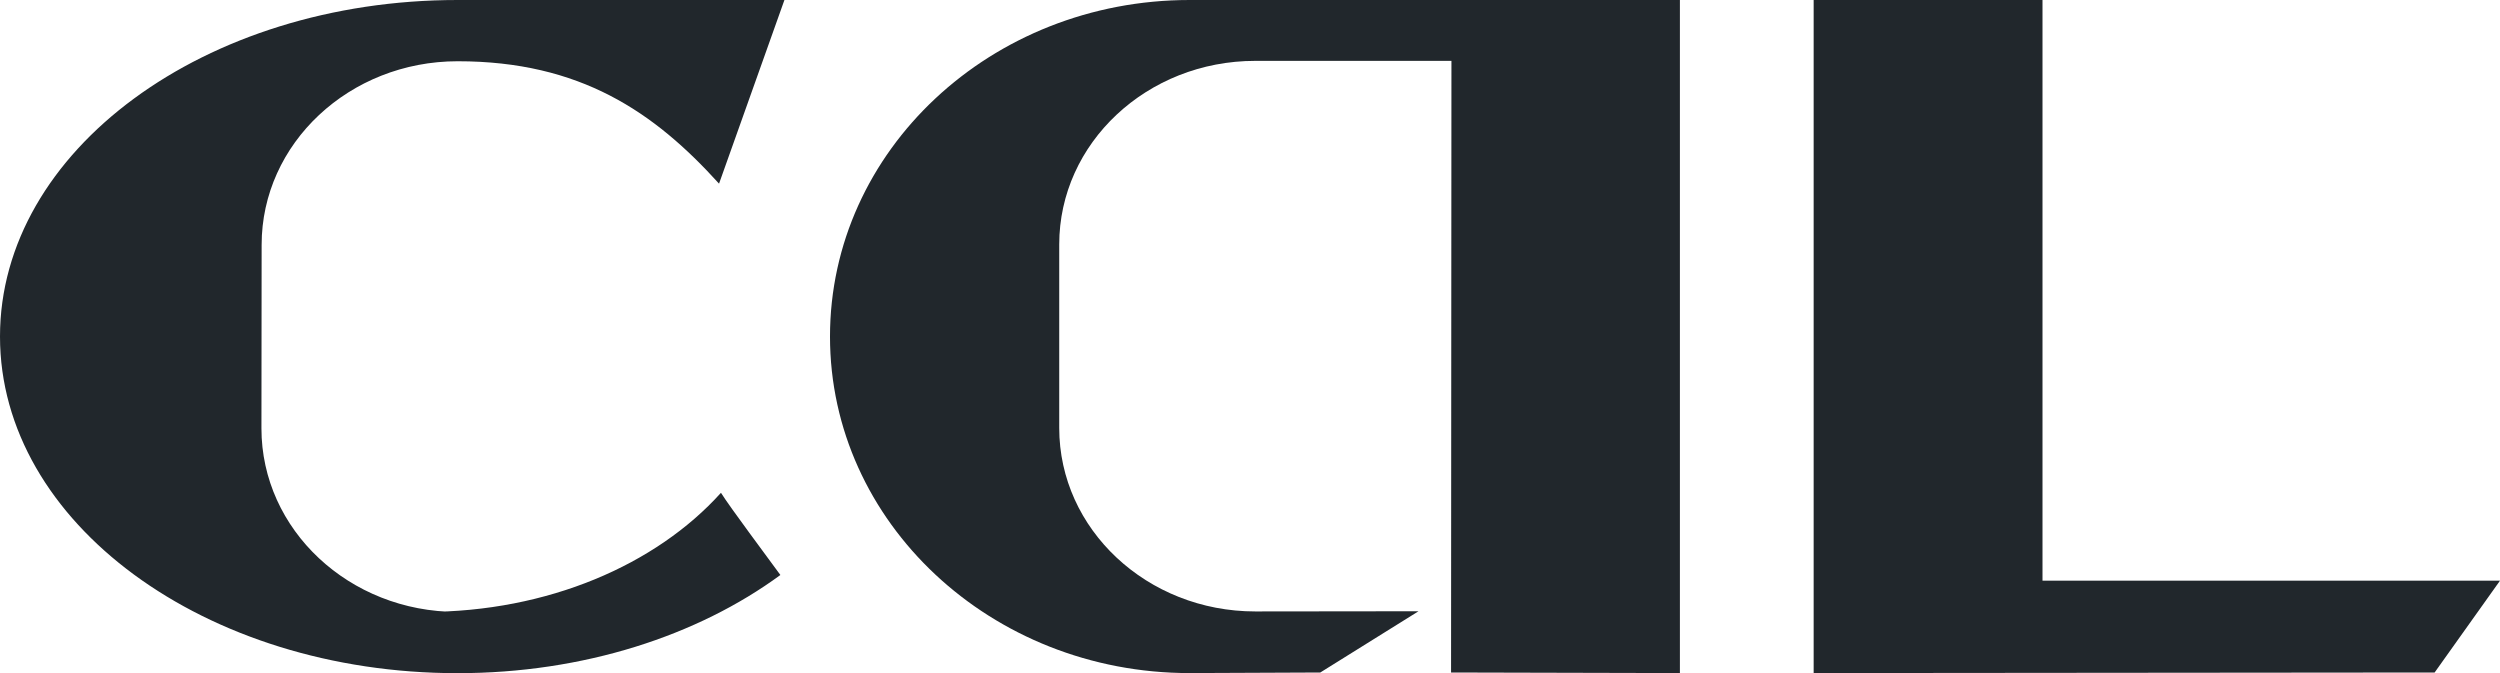
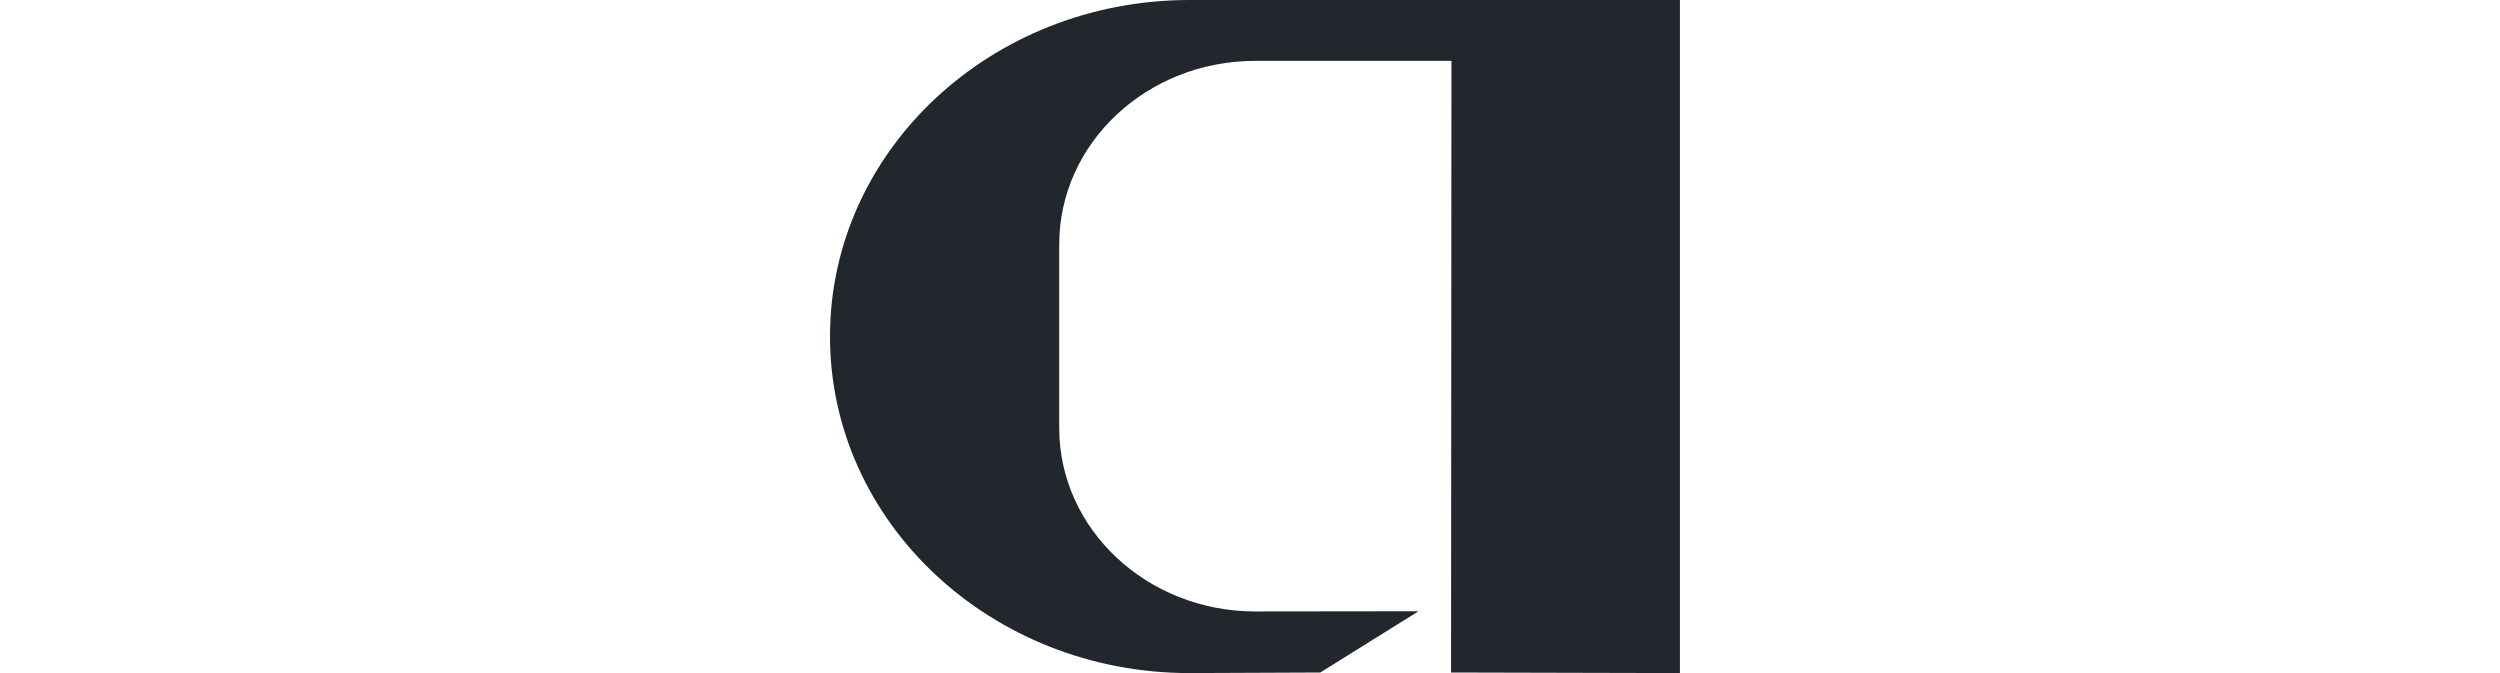
<svg xmlns="http://www.w3.org/2000/svg" fill="none" viewBox="0 0 26 7" height="7" width="26">
  <g clip-path="url(#clip0_1_3)">
    <path fill="#21272C" d="M14.751 6.358L13.731 6.994L12.371 7C10.306 7 8.632 5.433 8.632 3.5C8.632 1.566 10.306 0 12.372 0H17.471V7L15.091 6.994L15.095 0.633H13.055C11.929 0.633 11.016 1.488 11.016 2.542V4.451C11.016 5.505 11.93 6.359 13.055 6.359L14.751 6.357L14.751 6.358Z" />
-     <path fill="#21272C" d="M21.242 6.039V0H18.862V7H21.242H18.862L25.32 6.994L26 6.039H21.242Z" />
-     <path fill="#21272C" d="M4.758 6.364C3.633 6.364 2.719 5.51 2.719 4.455L2.721 2.546C2.721 1.492 3.633 0.637 4.76 0.637C6.034 0.637 6.803 1.164 7.478 1.91L8.158 0C8.158 0 6.066 0 4.759 0C2.13 0 0 1.567 0 3.5C0 5.434 2.13 7.001 4.758 7.001C6.069 7.001 7.256 6.611 8.116 5.98C7.986 5.801 7.591 5.274 7.498 5.125C6.824 5.874 5.696 6.364 4.419 6.364" />
  </g>
  <defs>
    <clipPath id="clip0_1_3">
      <rect fill="white" height="7" width="26" />
    </clipPath>
  </defs>
</svg>